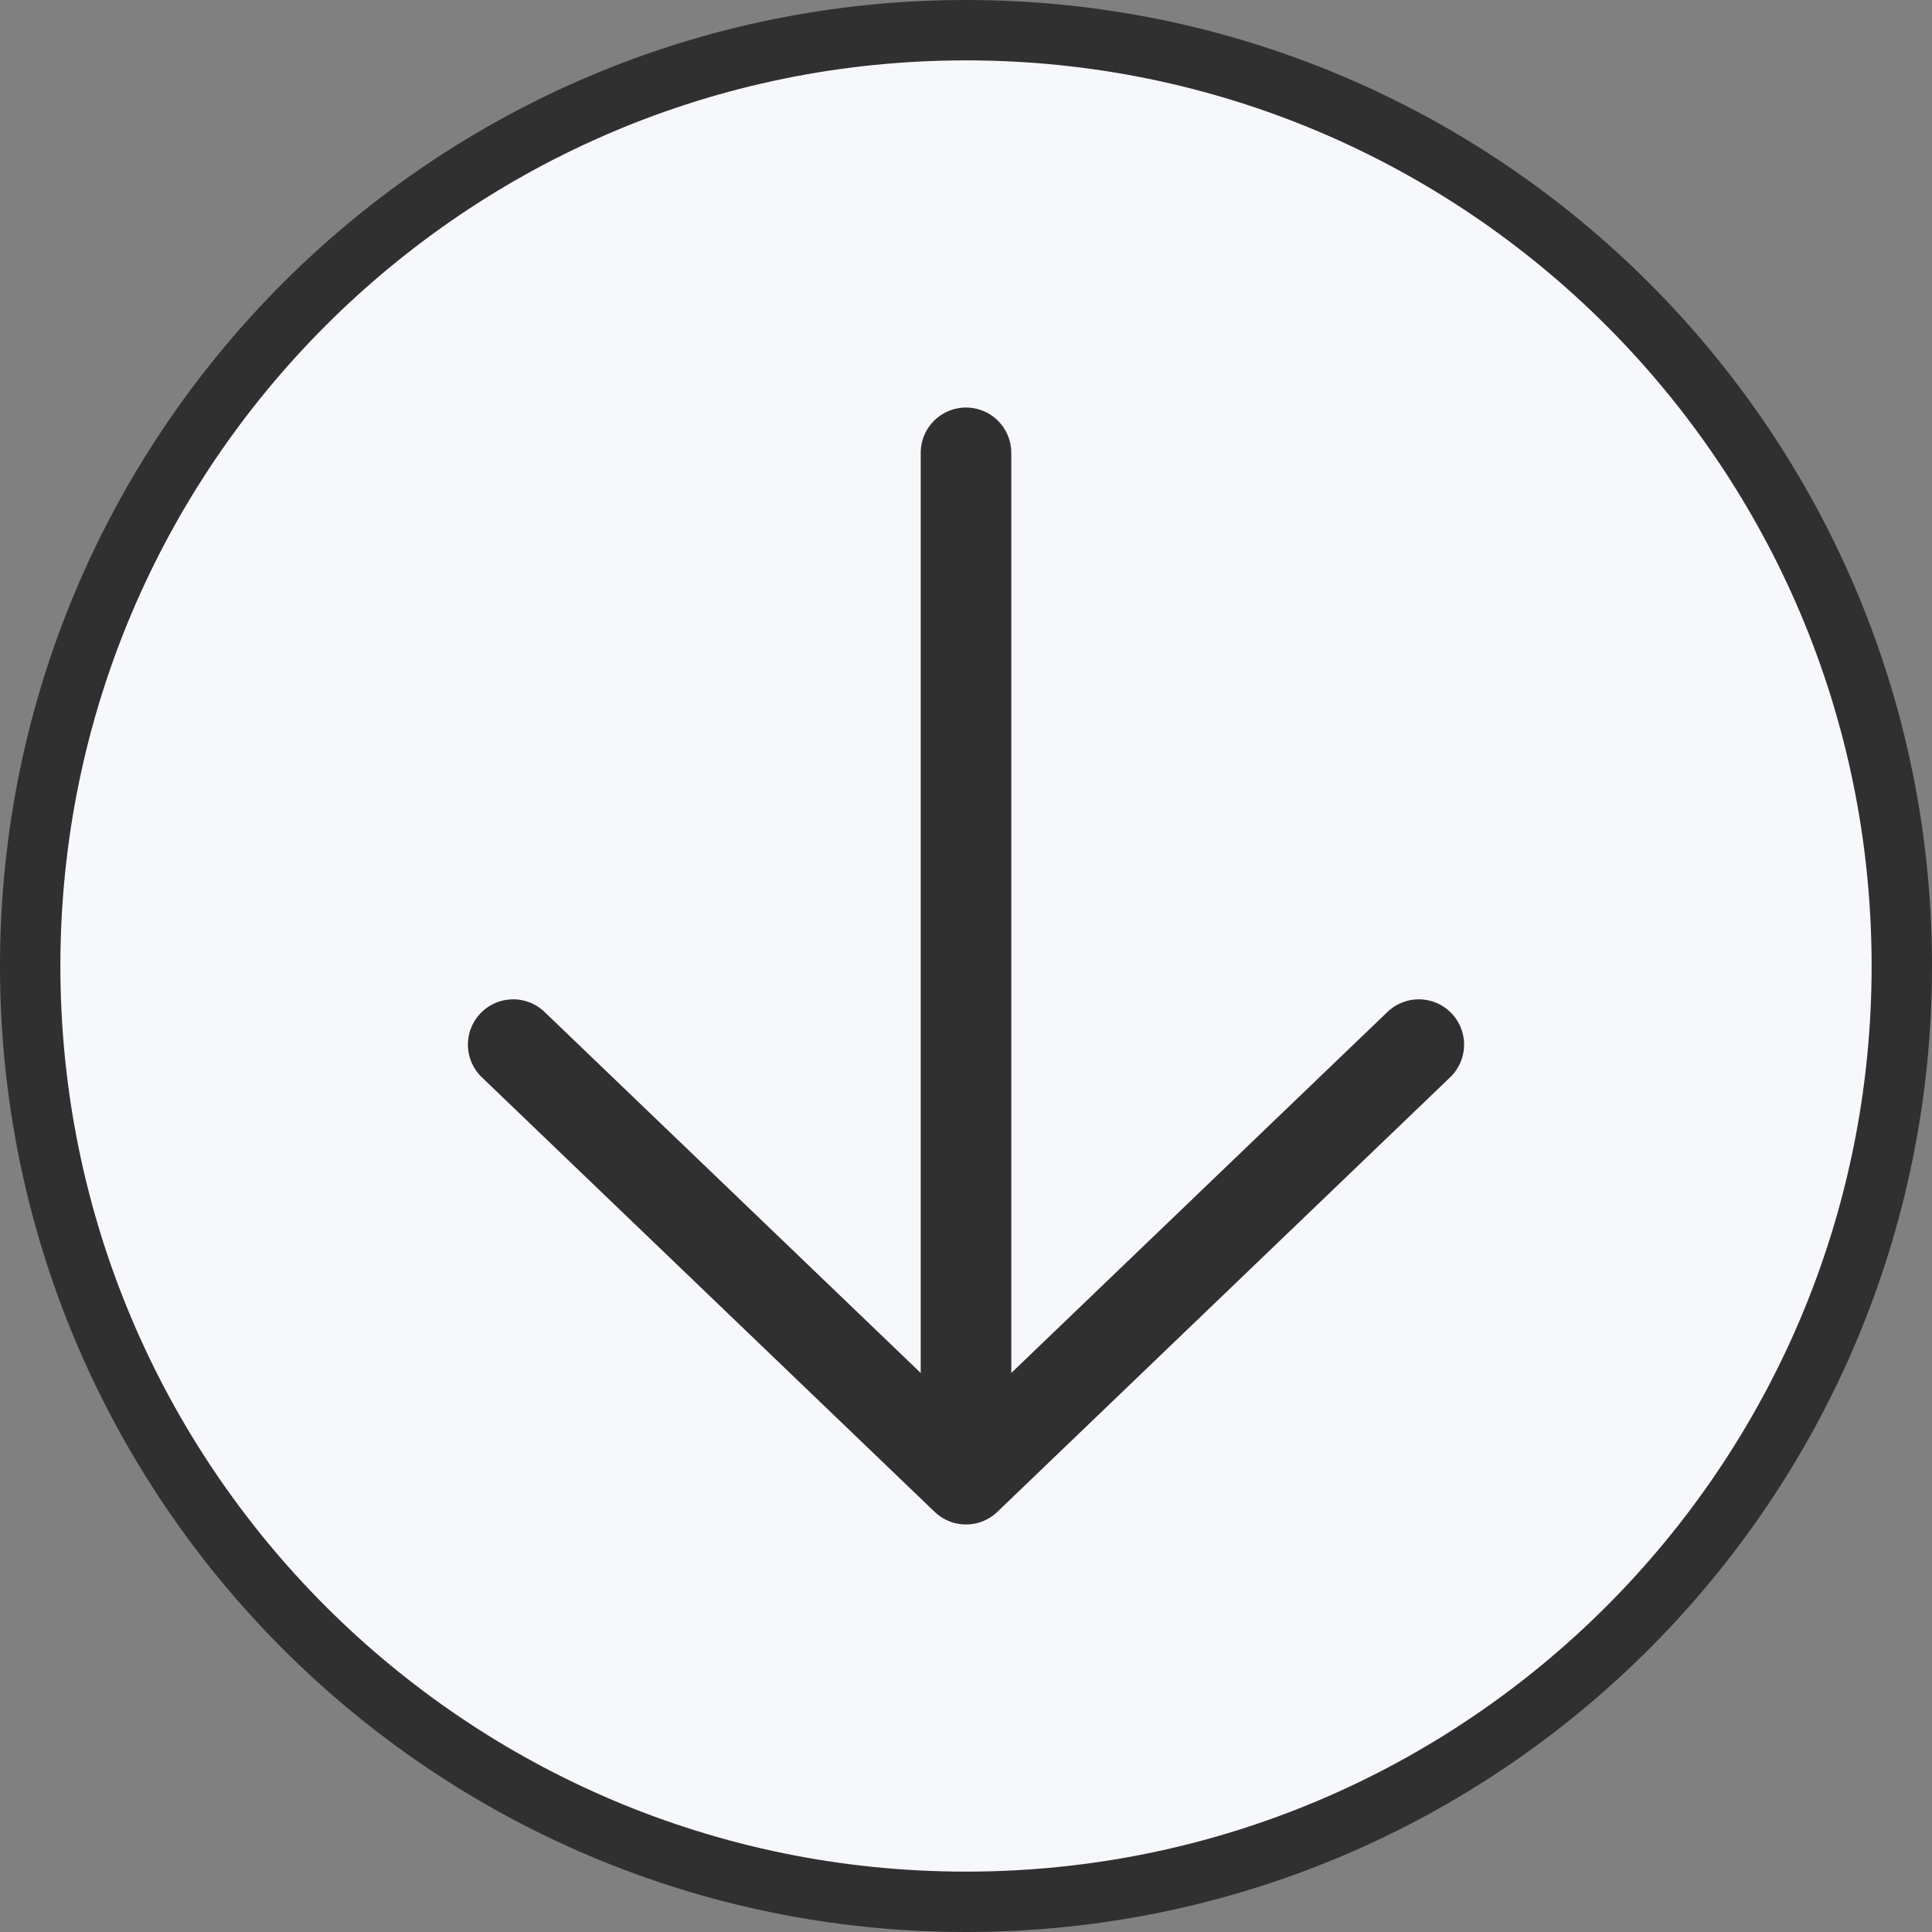
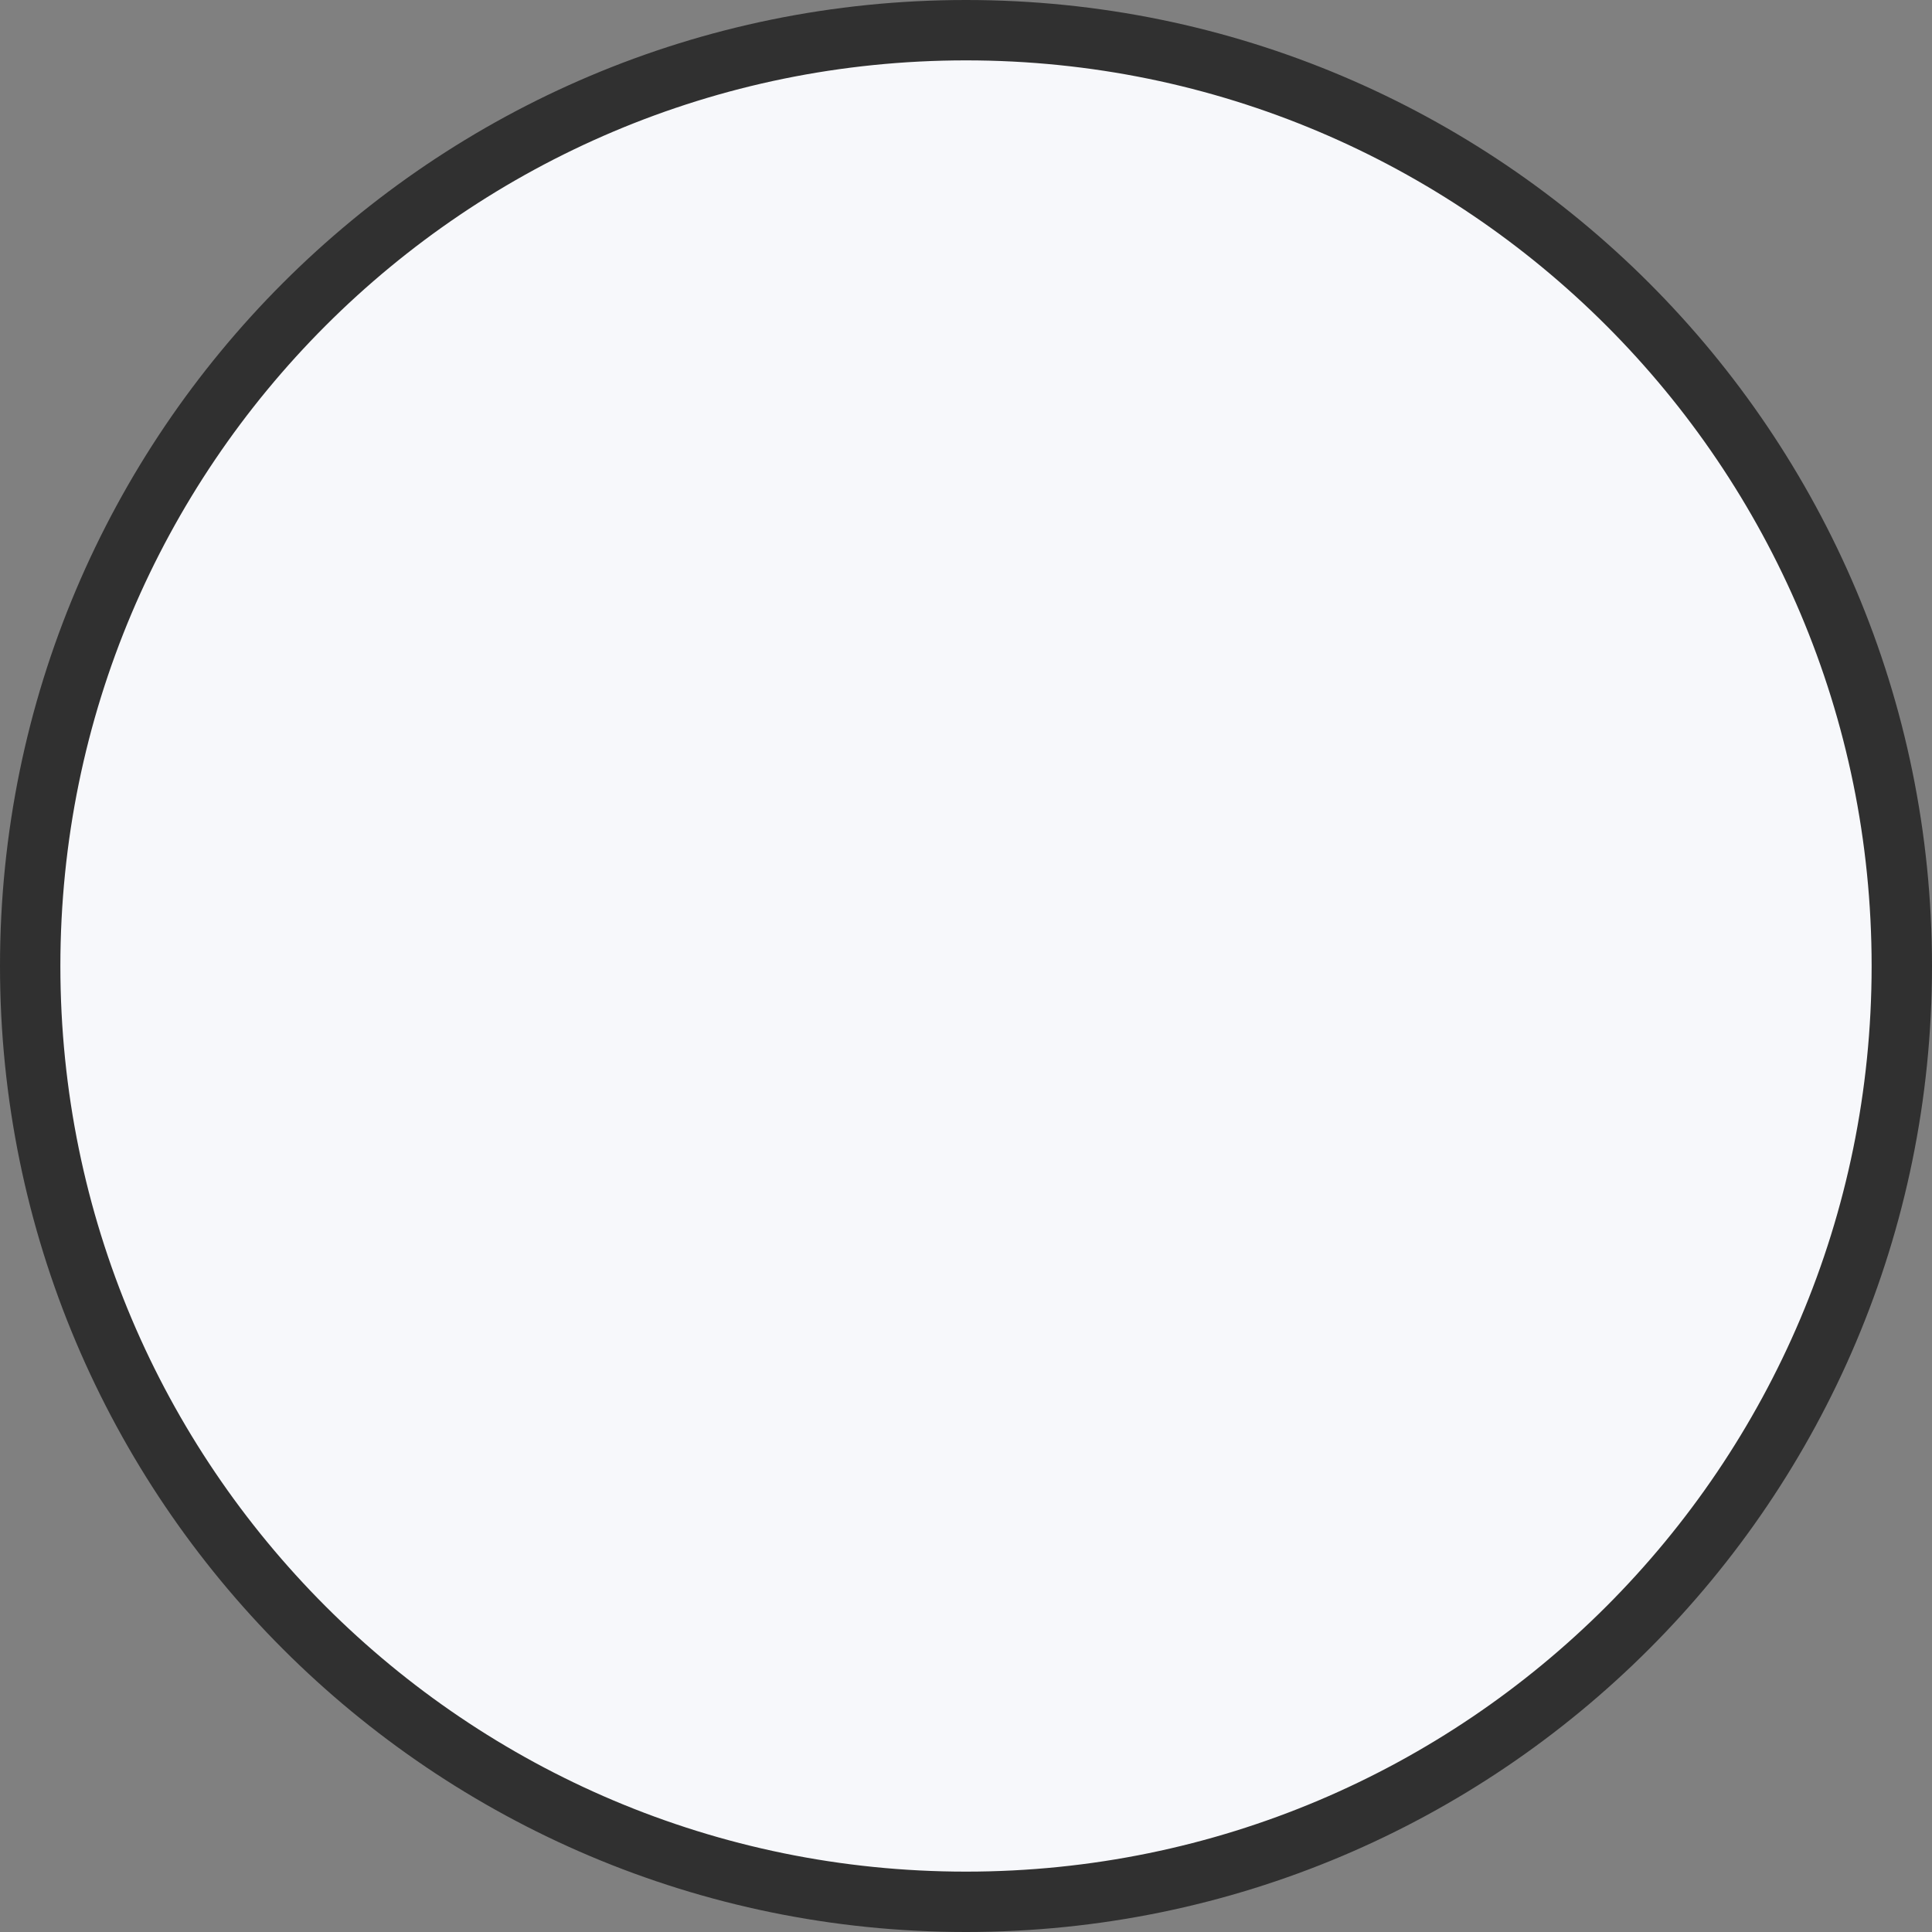
<svg xmlns="http://www.w3.org/2000/svg" width="32" height="32" viewBox="0 0 32 32" fill="none">
  <rect x="0" y="0" width="32" height="32" fill="#808080" stroke="none" />
  <path d="M0.5 16C0.5 7.44 7.44 0.5 16 0.5C24.56 0.5 31.5 7.44 31.5 16C31.5 24.56 24.56 31.5 16 31.5C7.44 31.5 0.5 24.56 0.5 16Z" fill="#F7F8FB" stroke="#303030" />
-   <path d="M23.5 17.302L16 24.5M16 24.5L8.5 17.302M16 24.5V7.5" stroke="#303030" stroke-width="1.5" stroke-linecap="round" stroke-linejoin="round" />
</svg>